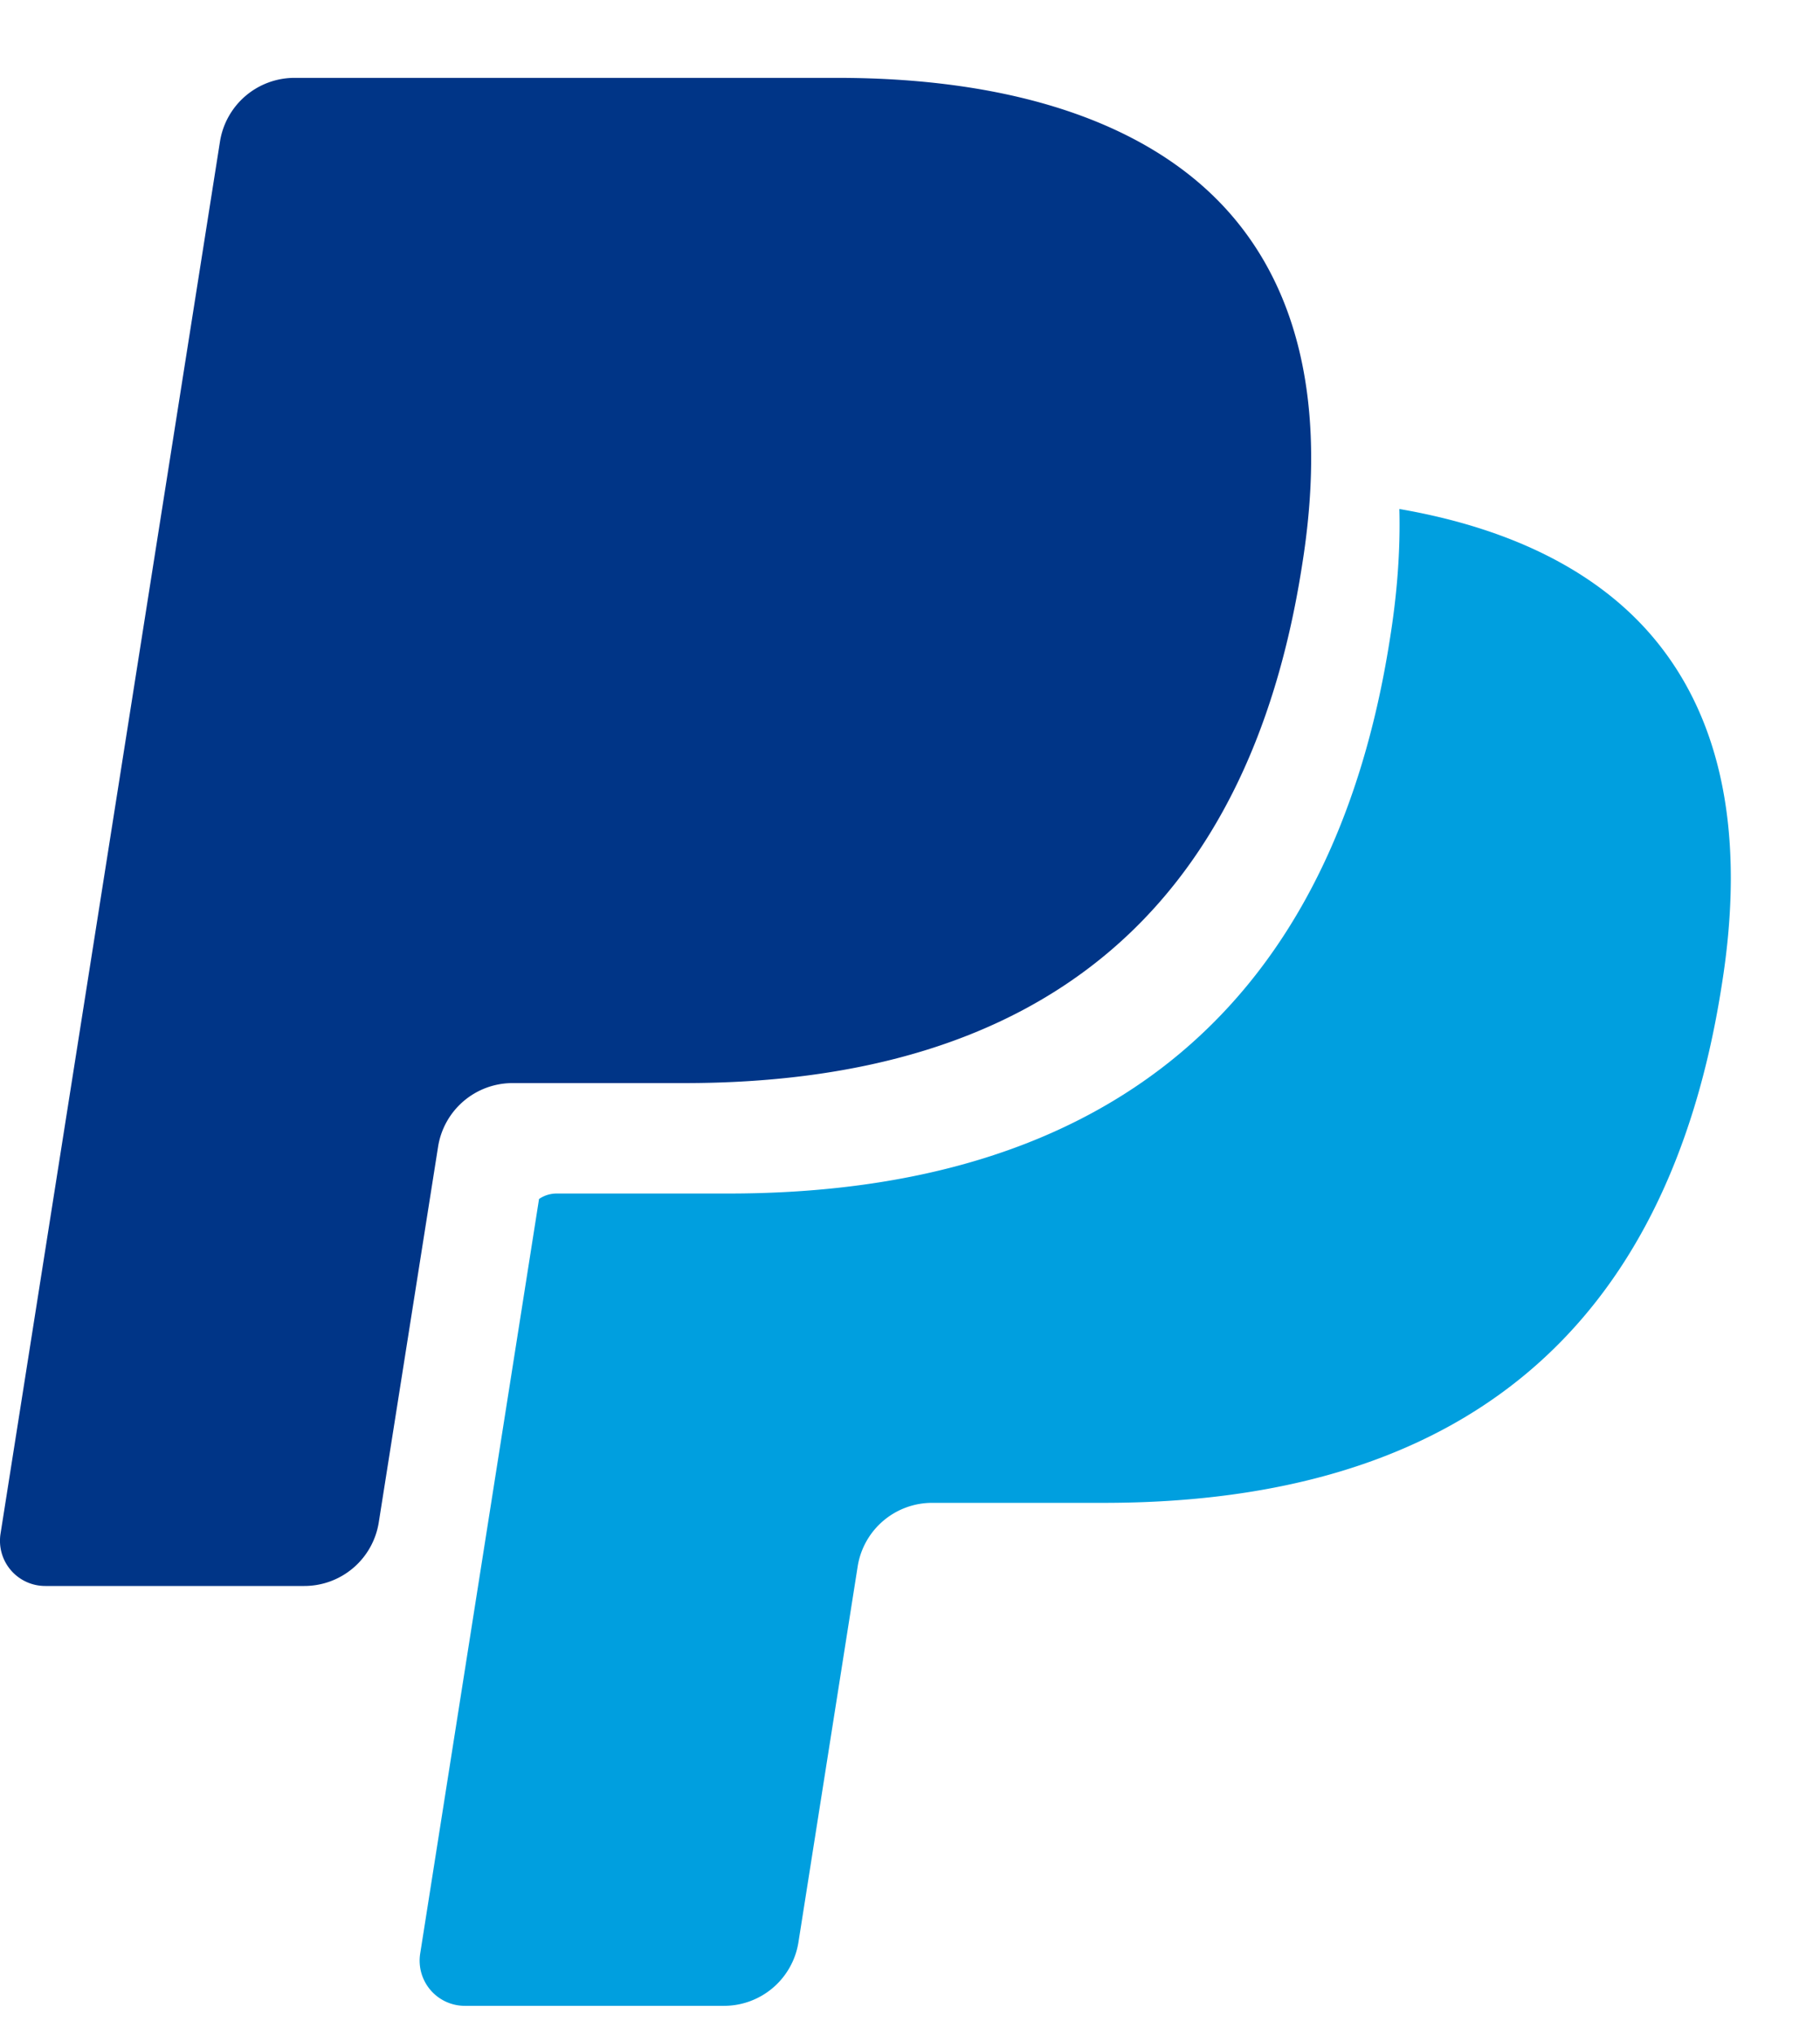
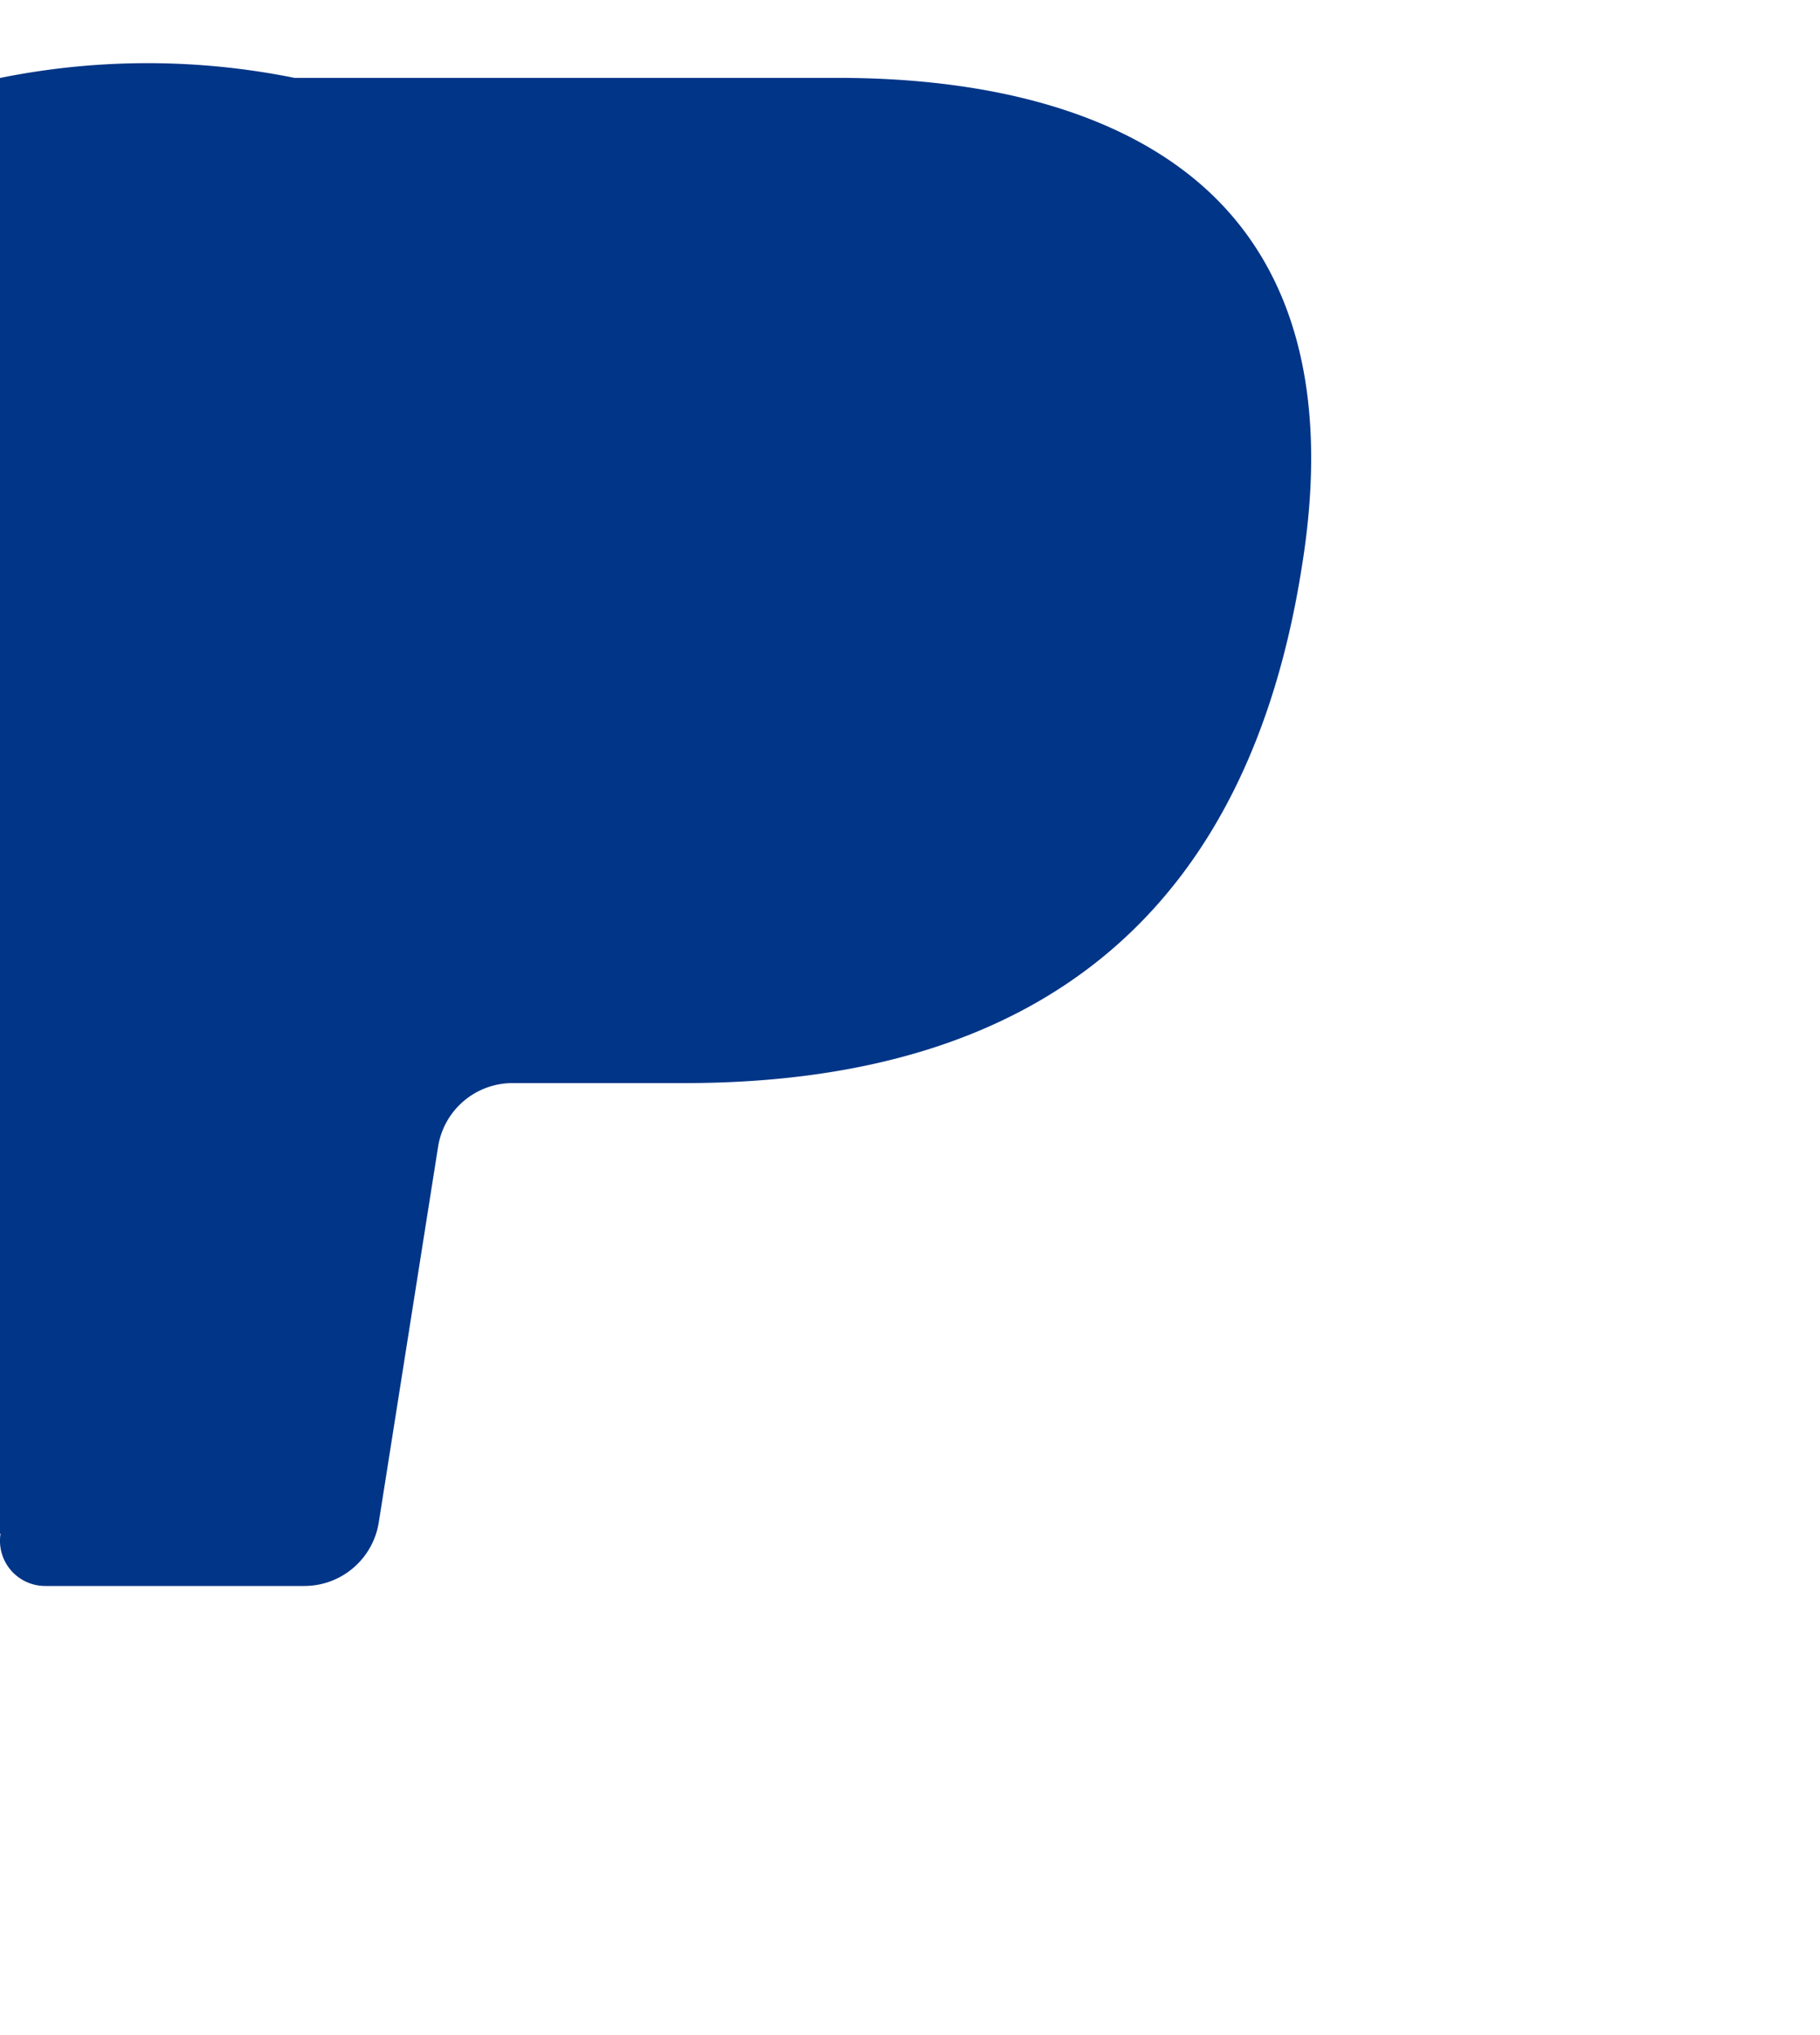
<svg xmlns="http://www.w3.org/2000/svg" width="17" height="19" fill="none">
-   <path fill-rule="evenodd" clip-rule="evenodd" d="M7.82.727c1.696 0 2.973.448 3.694 1.295.656.77.873 1.871.646 3.27-.503 3.204-2.43 4.82-5.769 4.82H4.787a.704.704 0 00-.695.594l-.554 3.507a.704.704 0 01-.695.594H.423a.422.422 0 01-.418-.488L2.055 1.32A.705.705 0 012.75.727h5.07z" fill="#003587" />
-   <path fill-rule="evenodd" clip-rule="evenodd" d="M13.07 4.752c1.041.179 1.846.581 2.364 1.19.655.77.873 1.87.646 3.27-.503 3.203-2.43 4.819-5.77 4.819H8.707a.704.704 0 00-.696.595l-.553 3.507a.704.704 0 01-.696.594h-2.42a.422.422 0 01-.417-.489l1.11-7.044a.29.29 0 01.165-.051h1.604c3.537 0 5.641-1.759 6.177-5.167.07-.432.1-.84.09-1.224z" fill="#009FDF" />
+   <path fill-rule="evenodd" clip-rule="evenodd" d="M7.82.727c1.696 0 2.973.448 3.694 1.295.656.77.873 1.871.646 3.27-.503 3.204-2.43 4.82-5.769 4.82H4.787a.704.704 0 00-.695.594l-.554 3.507a.704.704 0 01-.695.594H.423a.422.422 0 01-.418-.488A.705.705 0 012.75.727h5.07z" fill="#003587" />
</svg>